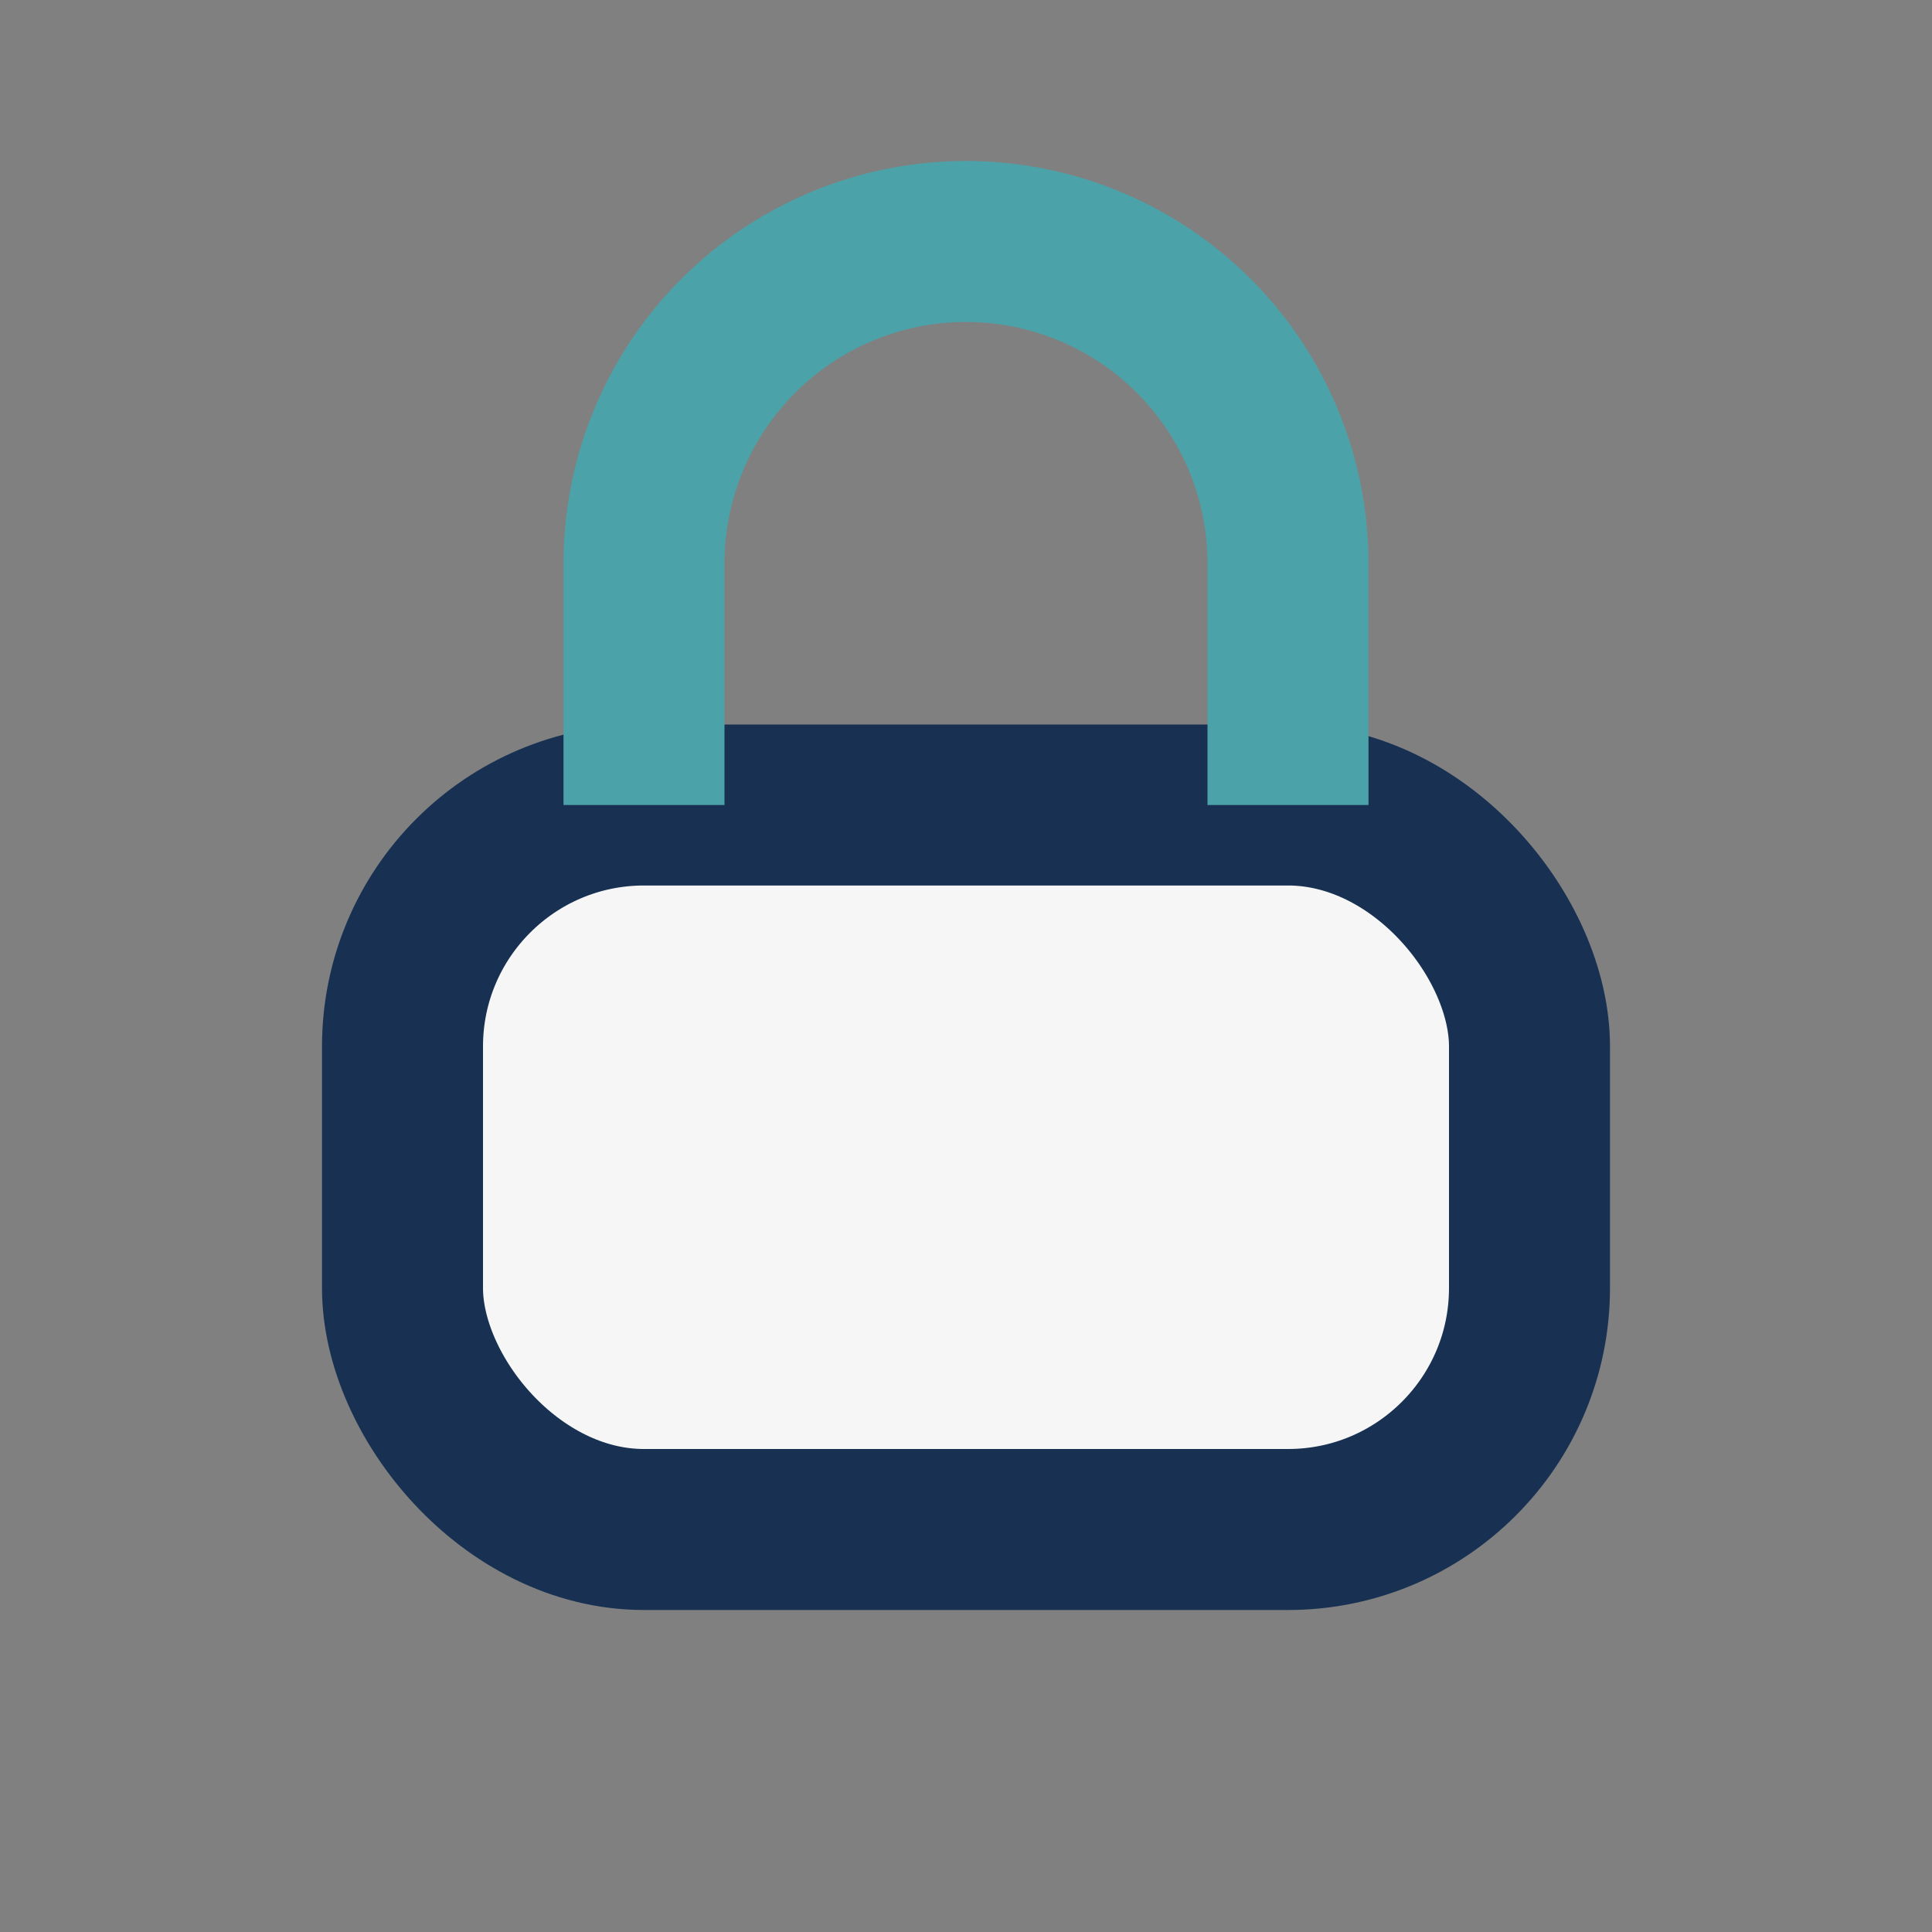
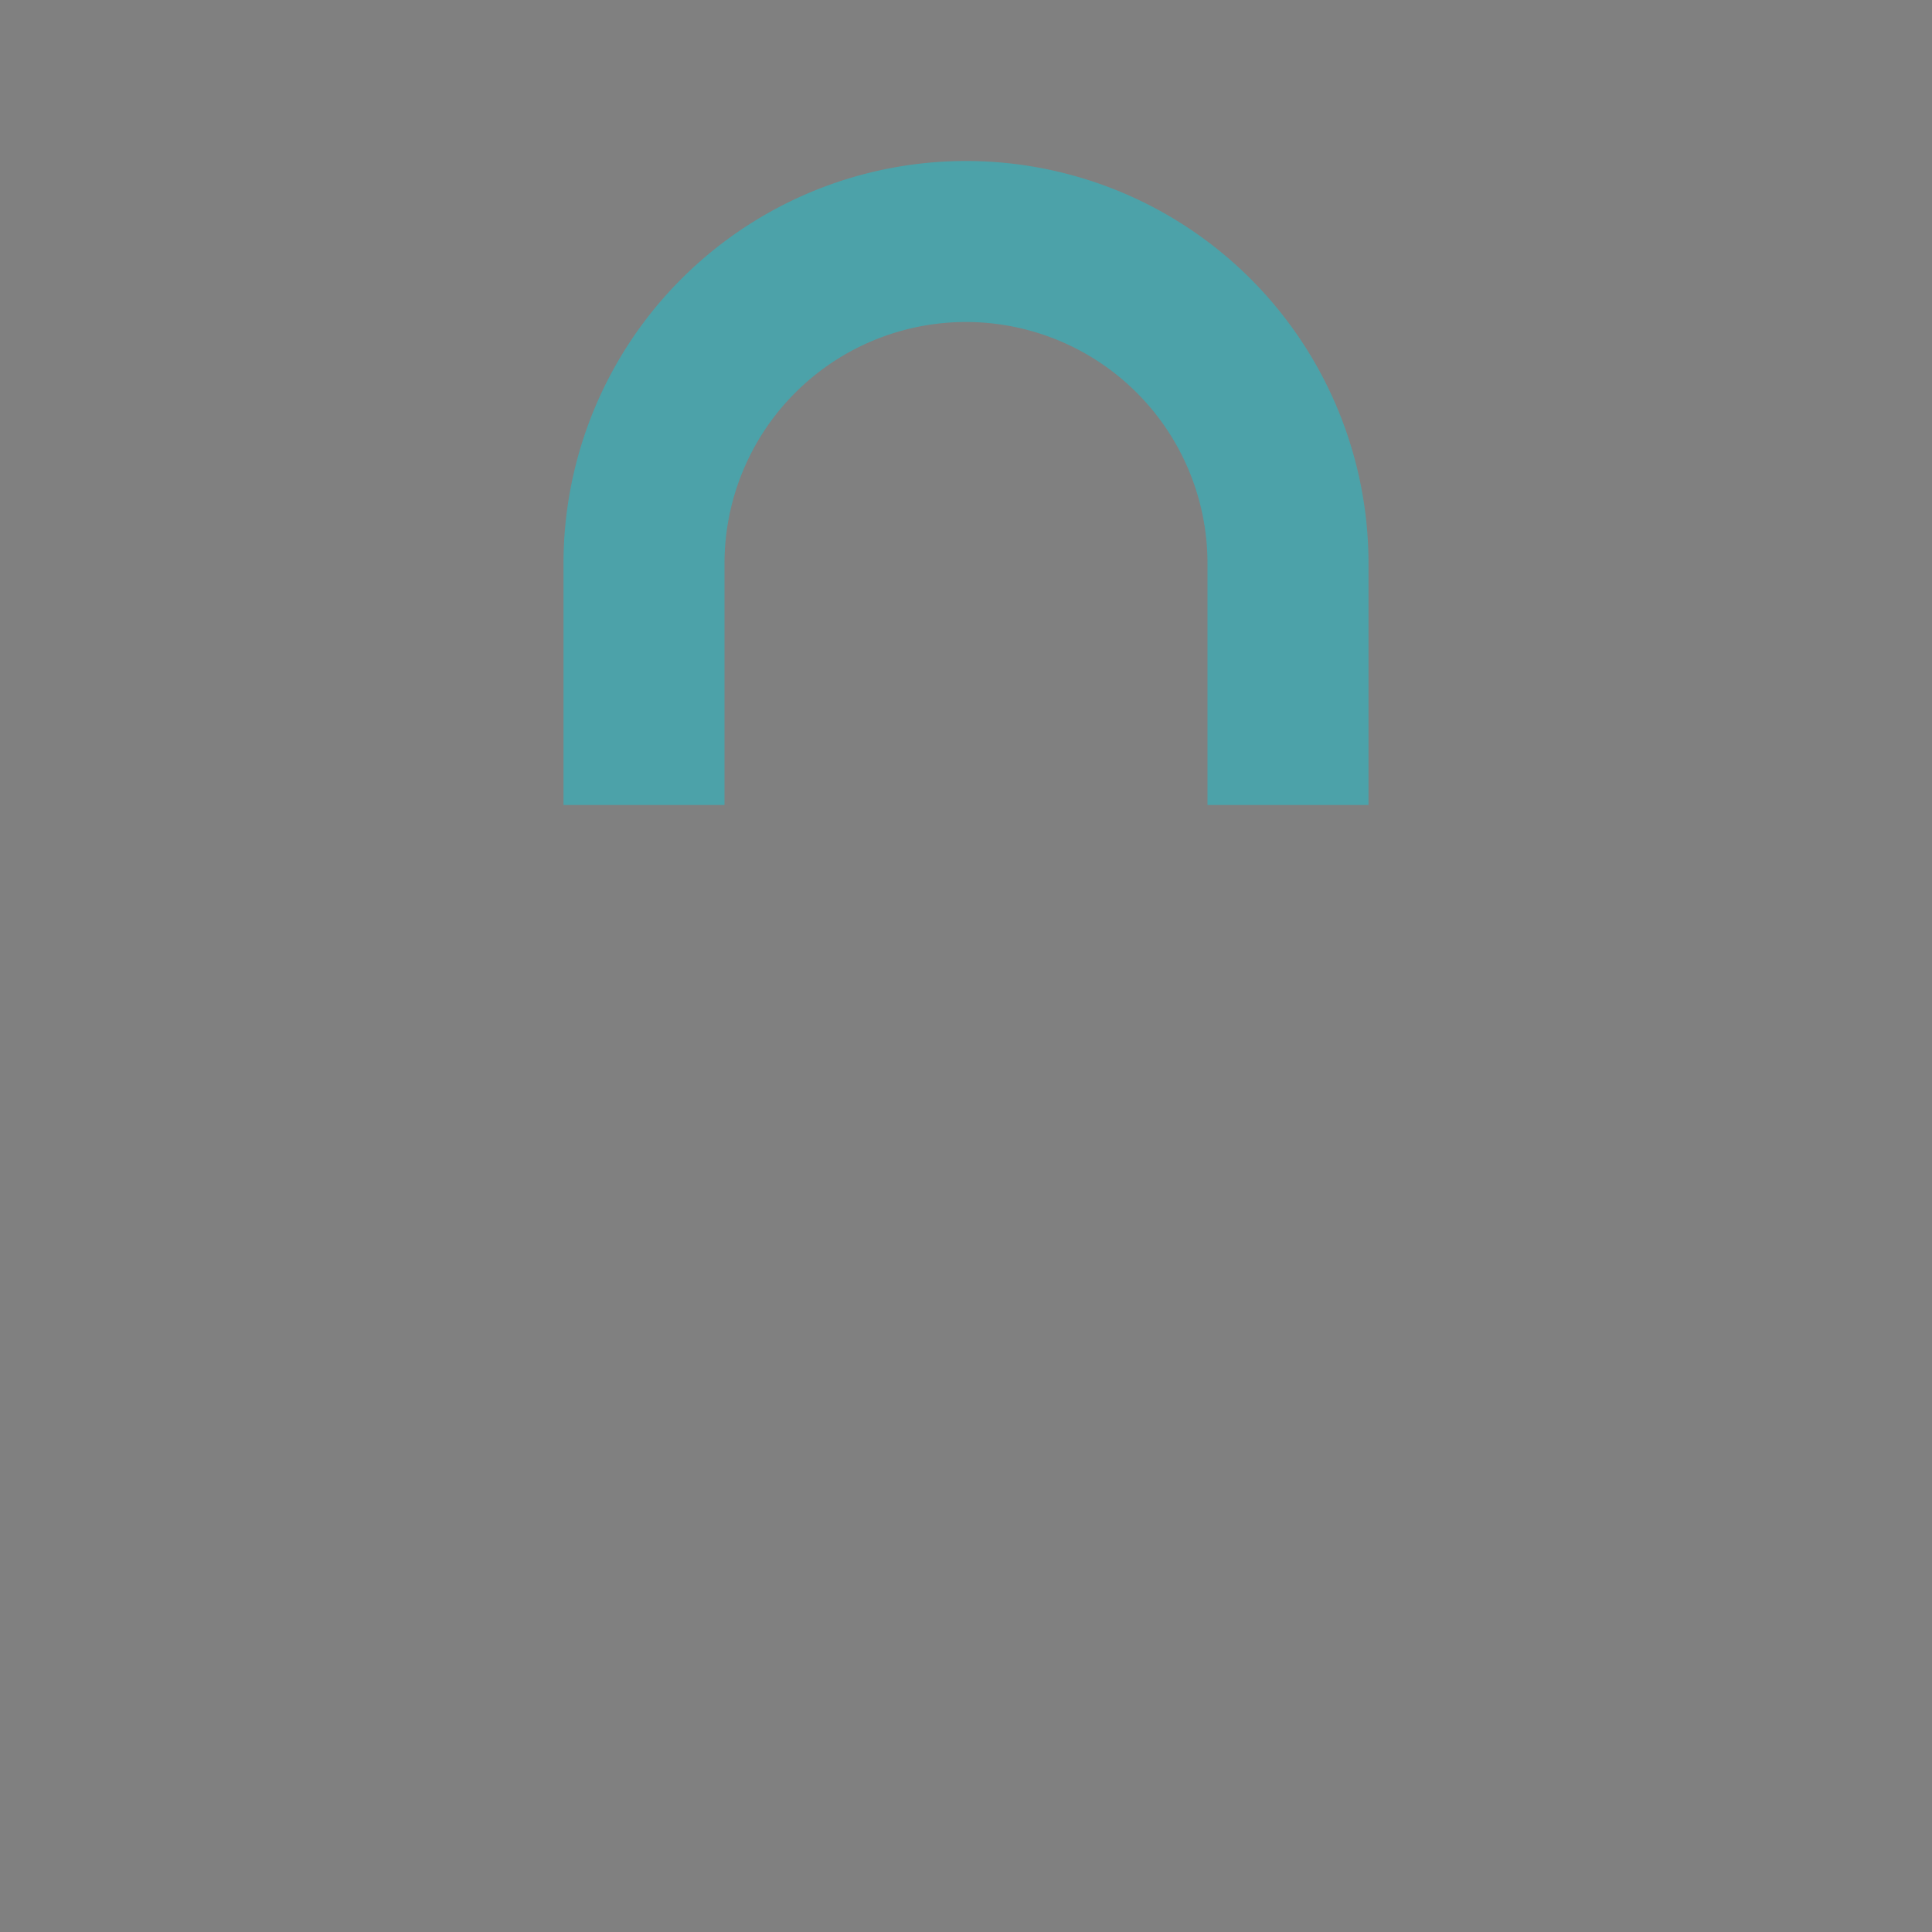
<svg xmlns="http://www.w3.org/2000/svg" width="24" height="24" viewBox="0 0 24 24">
  <rect x="0" y="0" width="24" height="24" fill="#808080" stroke="none" />
-   <rect x="5" y="10" width="14" height="9" rx="3" fill="#F6F6F6" stroke="#183153" stroke-width="2" />
  <path d="M8 10V7a4 4 0 0 1 8 0v3" stroke="#4CA2A9" stroke-width="2" fill="none" />
</svg>